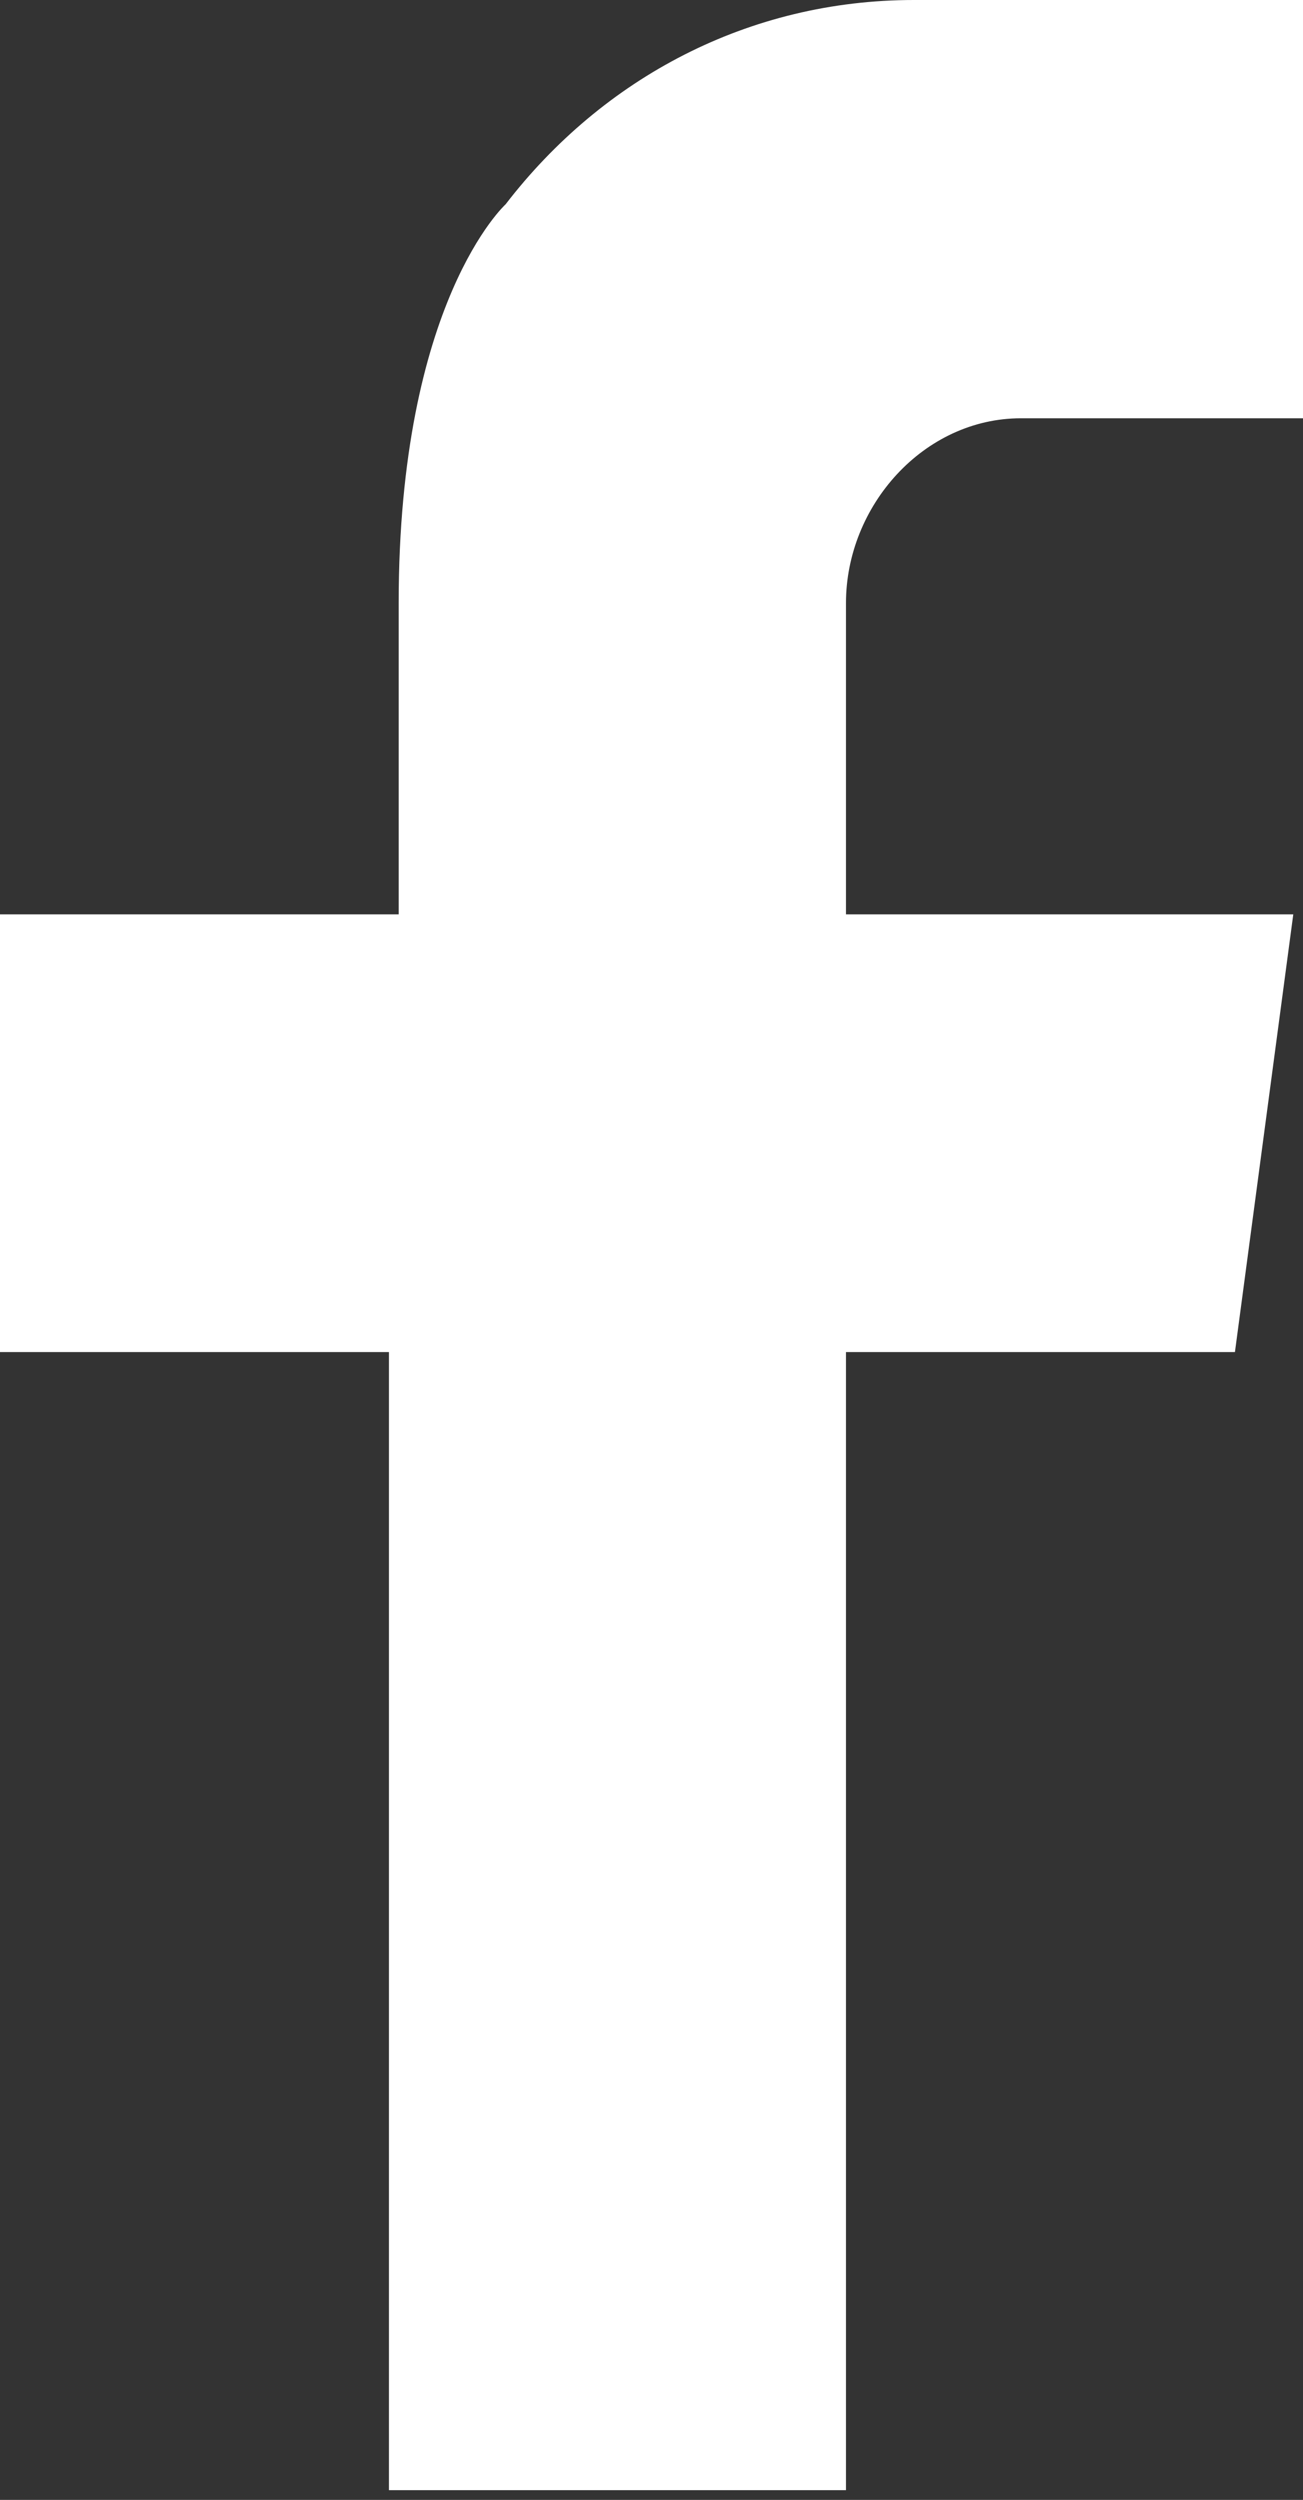
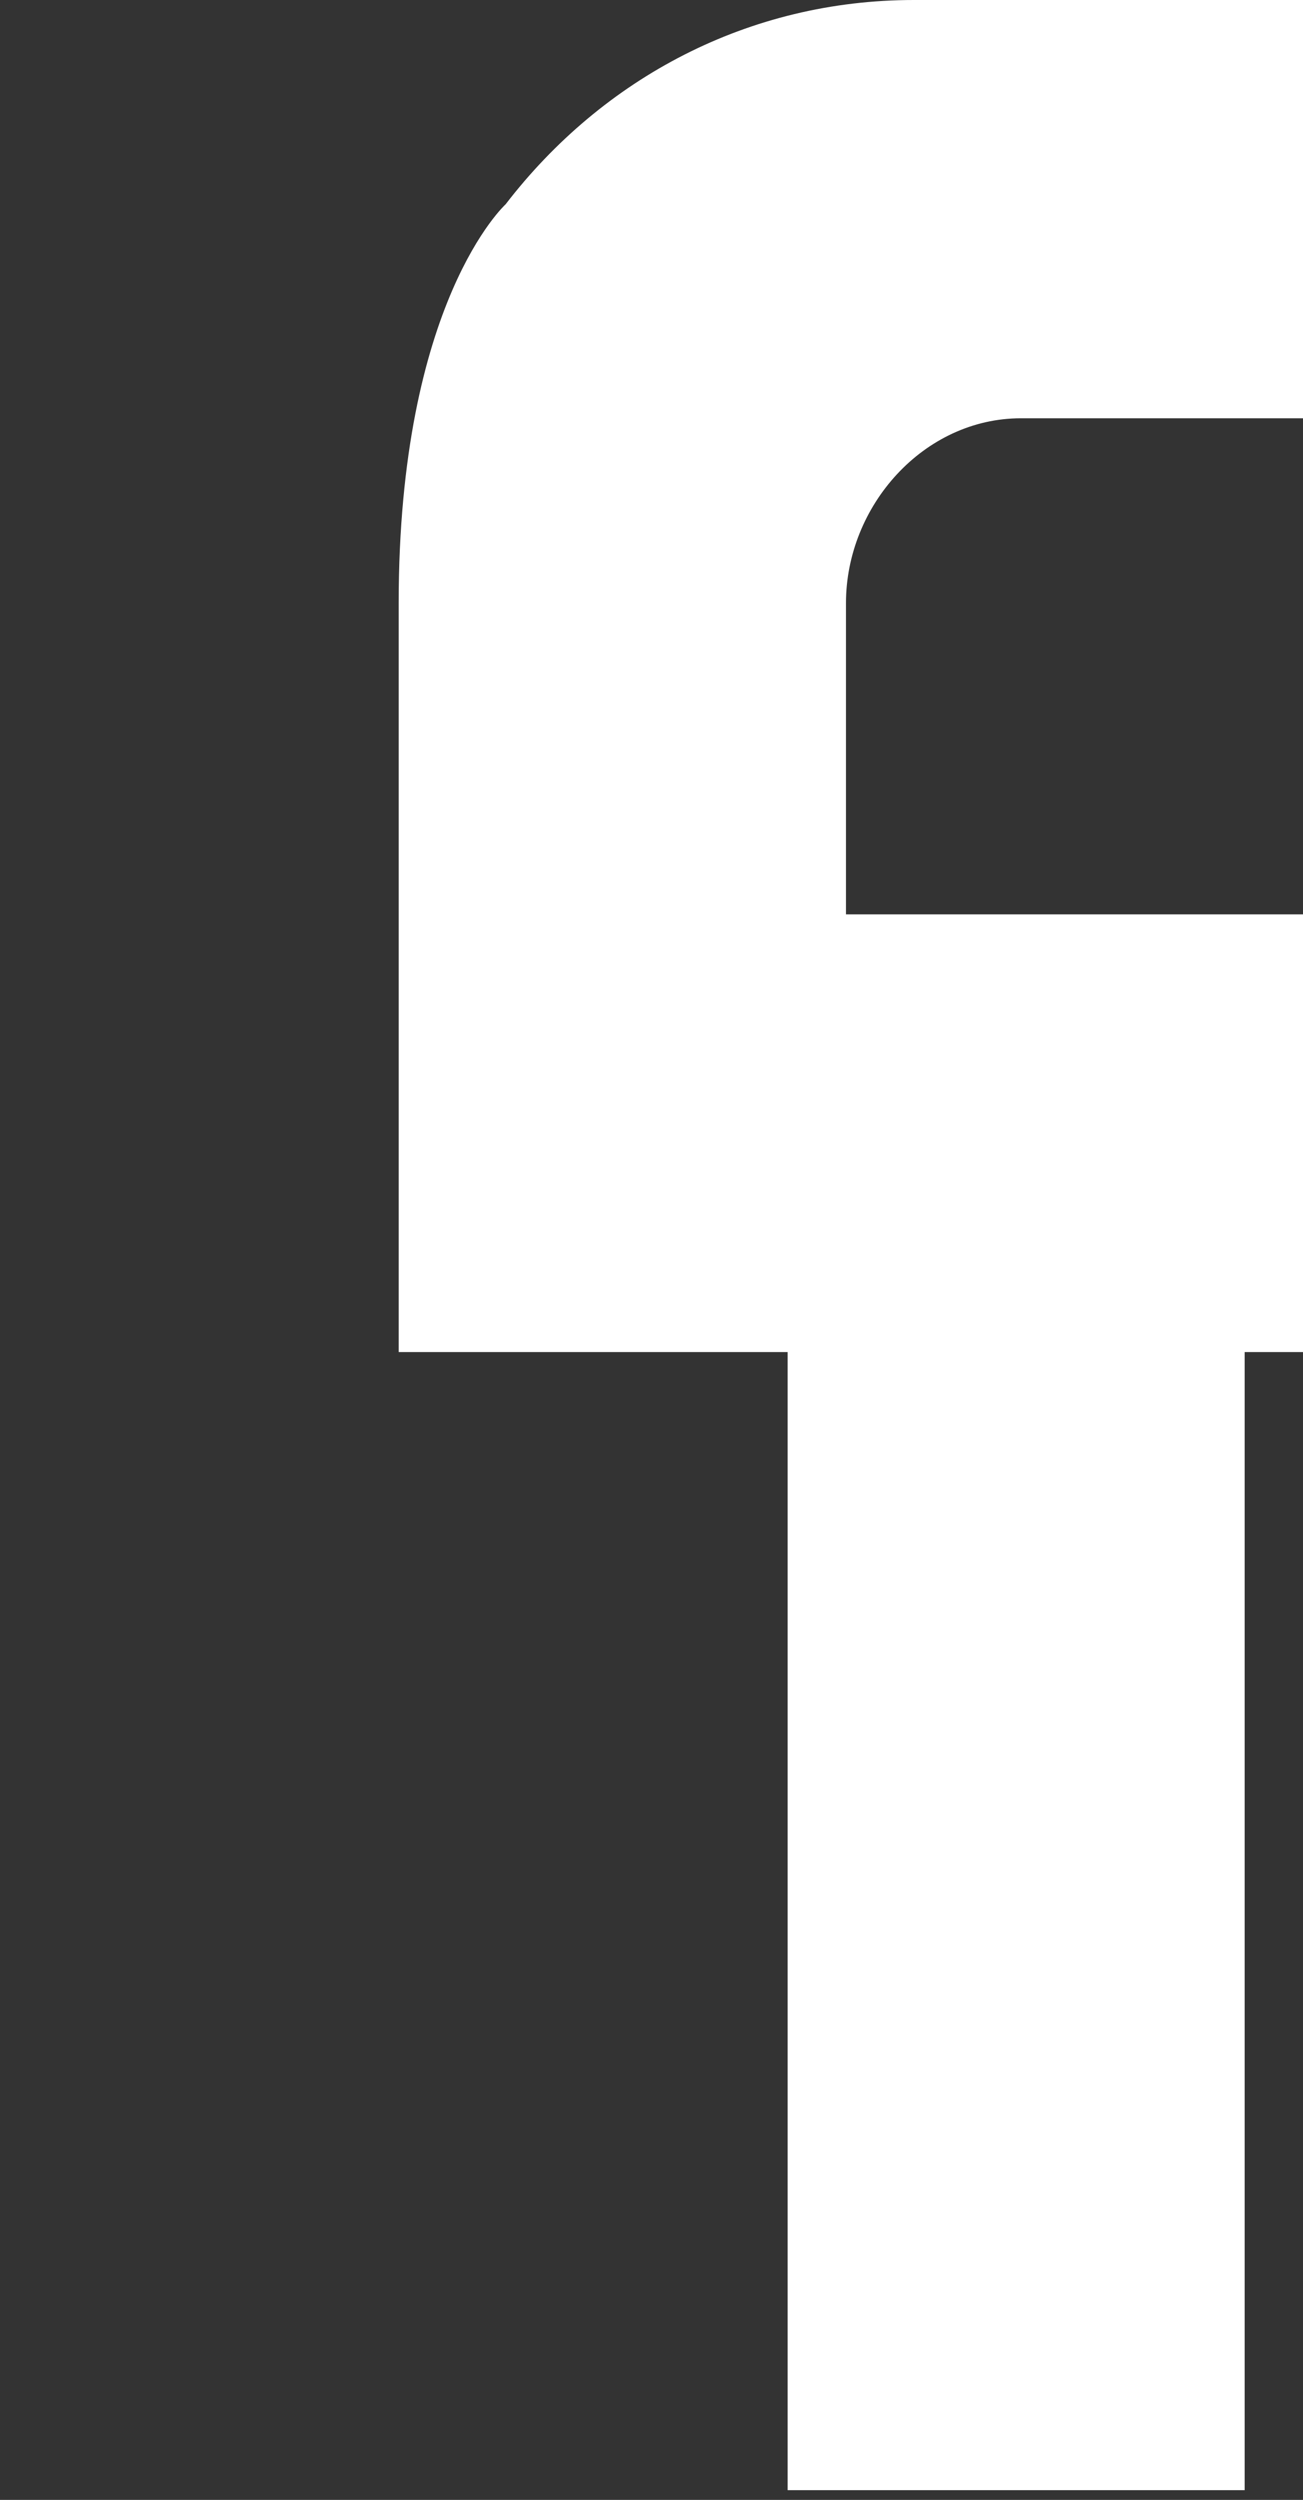
<svg xmlns="http://www.w3.org/2000/svg" version="1.1" id="Group_15" x="0px" y="0px" viewBox="0 0 13.4 25.7" style="enable-background:new 0 0 13.4 25.7;" xml:space="preserve">
  <rect x="0" y="0" width="13.4" height="25.7" fill="#333333" stroke="none" />
  <style type="text/css">
	.st0{fill:#FFFFFF;}
</style>
  <g id="Group_14">
-     <path id="Path_135" class="st0" d="M10.7,4.3h2.7V0h-4C7.7,0,6.2,0.8,5.2,2.1c0,0-1.1,1-1.1,4.1l0,0v3.2H0v4.5h4v11.7h4.7V13.9h4   l0.6-4.5H8.7V6.2l0,0c0-1,0.8-1.9,1.8-1.9C10.6,4.3,10.7,4.3,10.7,4.3z" />
+     <path id="Path_135" class="st0" d="M10.7,4.3h2.7V0h-4C7.7,0,6.2,0.8,5.2,2.1c0,0-1.1,1-1.1,4.1l0,0v3.2v4.5h4v11.7h4.7V13.9h4   l0.6-4.5H8.7V6.2l0,0c0-1,0.8-1.9,1.8-1.9C10.6,4.3,10.7,4.3,10.7,4.3z" />
  </g>
</svg>